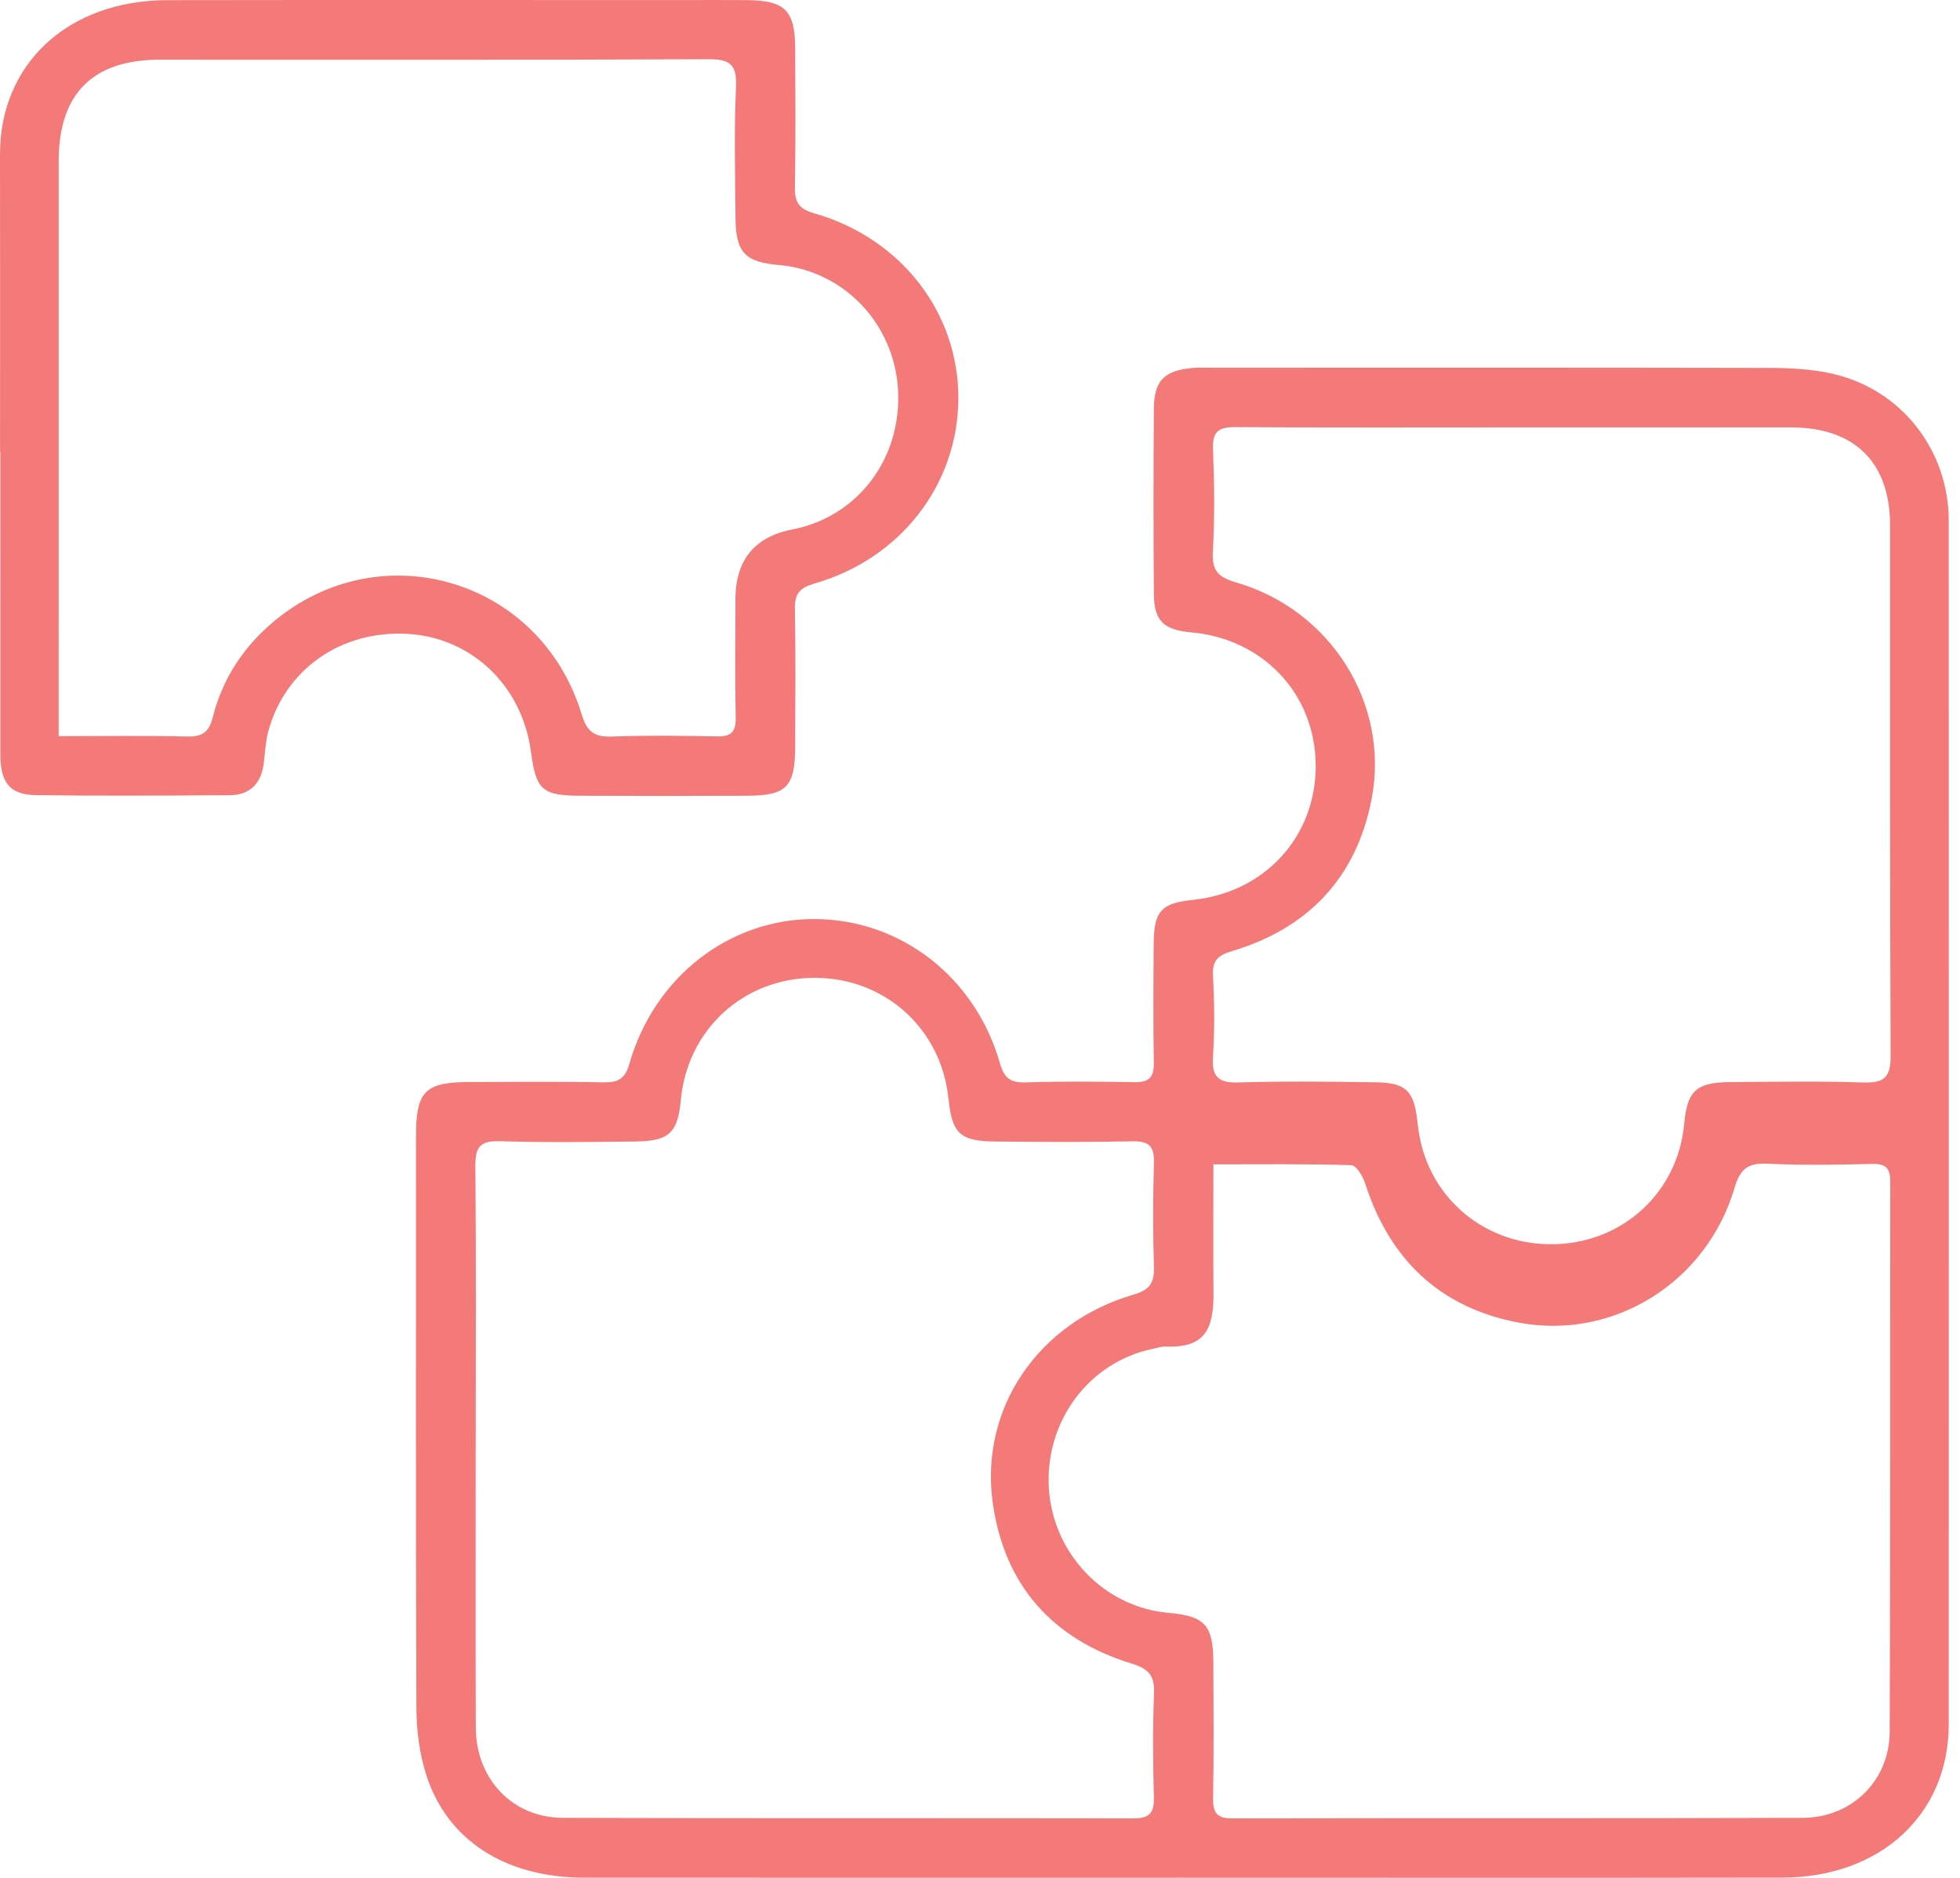
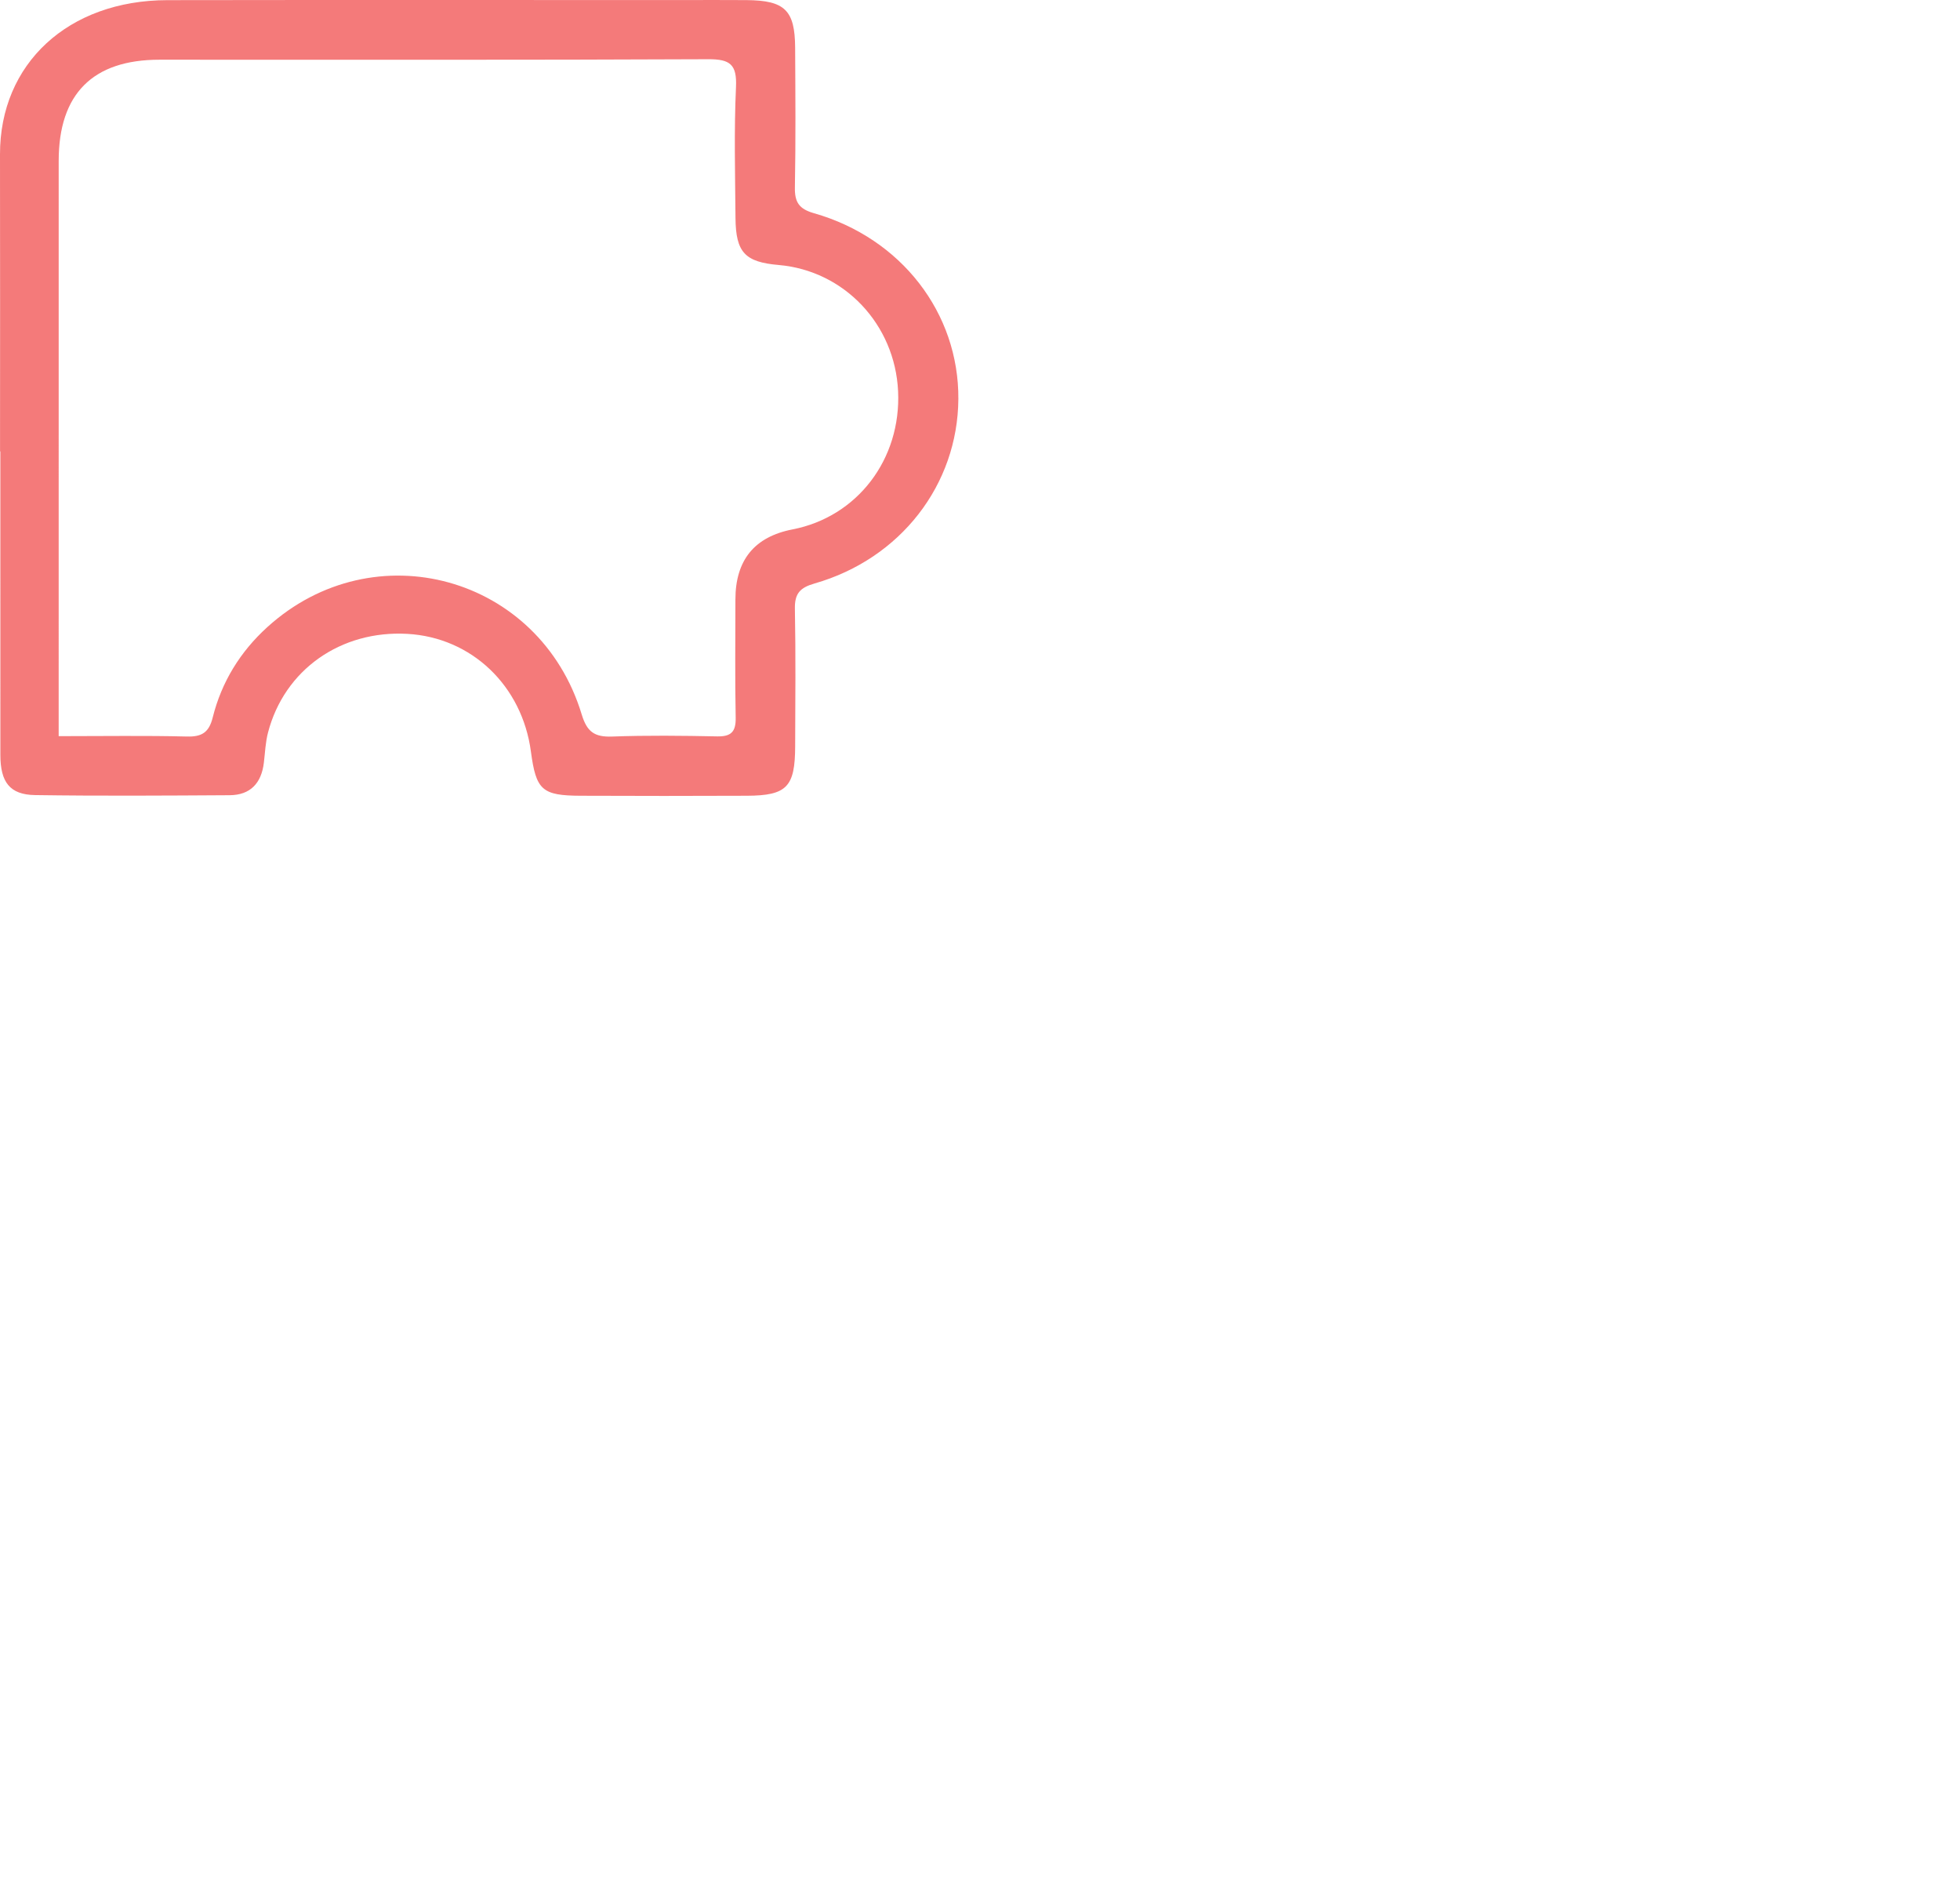
<svg xmlns="http://www.w3.org/2000/svg" viewBox="0 0 95 91" fill="none">
-   <path d="M57.249 90.996C47.605 90.996 37.96 91.001 28.315 90.994C24.493 90.991 21.661 89.181 20.651 85.987C20.327 84.963 20.187 83.841 20.182 82.763C20.147 73.518 20.16 64.273 20.163 55.028C20.164 52.876 20.611 52.439 22.779 52.436C24.935 52.434 27.09 52.407 29.244 52.452C29.957 52.466 30.296 52.286 30.506 51.551C31.717 47.323 35.377 44.506 39.524 44.538C43.672 44.569 47.276 47.358 48.464 51.52C48.664 52.221 48.953 52.479 49.698 52.454C51.462 52.396 53.23 52.414 54.996 52.444C55.68 52.456 55.934 52.212 55.924 51.522C55.893 49.581 55.903 47.64 55.919 45.7C55.931 44.154 56.299 43.764 57.806 43.61C61.307 43.254 63.79 40.54 63.771 37.088C63.753 33.64 61.233 30.952 57.728 30.644C56.408 30.528 55.938 30.089 55.927 28.799C55.902 25.8 55.904 22.8 55.927 19.801C55.937 18.455 56.422 17.968 57.758 17.835C58.074 17.804 58.394 17.819 58.712 17.819C67.756 17.818 76.8 17.81 85.844 17.83C86.827 17.832 87.833 17.893 88.788 18.105C92.14 18.851 94.453 21.795 94.454 25.237C94.458 44.679 94.459 64.122 94.454 83.564C94.453 87.925 91.151 90.983 86.396 90.991C76.681 91.008 66.965 90.996 57.249 90.996ZM23.057 70.064C23.057 74.615 23.046 79.167 23.062 83.719C23.07 86.206 24.831 88.086 27.281 88.094C36.502 88.127 45.723 88.103 54.943 88.12C55.671 88.121 55.945 87.888 55.927 87.145C55.886 85.452 55.866 83.756 55.934 82.064C55.969 81.201 55.681 80.874 54.844 80.617C51.009 79.438 48.685 76.825 48.121 72.852C47.469 68.255 50.325 64.081 54.943 62.738C55.707 62.516 55.95 62.187 55.929 61.427C55.882 59.735 55.881 58.039 55.929 56.347C55.951 55.566 55.706 55.294 54.906 55.31C52.681 55.355 50.455 55.34 48.229 55.32C46.529 55.305 46.145 54.93 45.971 53.24C45.621 49.838 42.878 47.374 39.455 47.387C36.04 47.399 33.319 49.894 33 53.304C32.85 54.902 32.438 55.301 30.789 55.319C28.599 55.342 26.407 55.372 24.219 55.304C23.257 55.273 23.033 55.606 23.041 56.513C23.082 61.029 23.06 65.546 23.058 70.063L23.057 70.064ZM73.548 20.713C68.992 20.713 64.436 20.729 59.88 20.698C59.066 20.693 58.757 20.907 58.793 21.77C58.861 23.425 58.88 25.089 58.786 26.742C58.733 27.674 59.066 27.979 59.925 28.229C64.49 29.554 67.361 34.092 66.486 38.696C65.763 42.496 63.442 44.976 59.729 46.087C59.038 46.293 58.749 46.539 58.792 47.299C58.865 48.6 58.876 49.912 58.792 51.212C58.729 52.197 59.058 52.486 60.033 52.457C62.256 52.391 64.483 52.415 66.708 52.45C68.13 52.472 68.52 52.866 68.688 54.242C68.713 54.453 68.737 54.663 68.77 54.872C69.276 58.133 72.087 60.419 75.436 60.293C78.738 60.169 81.328 57.734 81.63 54.47C81.778 52.867 82.209 52.454 83.843 52.441C85.997 52.423 88.153 52.389 90.306 52.457C91.299 52.488 91.642 52.232 91.637 51.179C91.596 42.607 91.618 34.035 91.611 25.463C91.608 22.393 89.889 20.711 86.793 20.711C82.378 20.711 77.963 20.711 73.548 20.712V20.713ZM58.813 56.426C58.813 58.623 58.798 60.631 58.817 62.638C58.834 64.384 58.422 65.337 56.509 65.253C56.303 65.244 56.093 65.322 55.885 65.364C52.784 66.001 50.639 68.876 50.839 72.126C51.033 75.295 53.52 77.887 56.627 78.159C58.396 78.314 58.801 78.748 58.81 80.554C58.82 82.742 58.837 84.929 58.798 87.116C58.785 87.82 58.948 88.124 59.723 88.122C68.942 88.101 78.161 88.126 87.38 88.095C89.749 88.087 91.581 86.293 91.591 83.936C91.63 75.046 91.606 66.155 91.62 57.265C91.621 56.638 91.422 56.391 90.766 56.406C89.071 56.442 87.372 56.476 85.681 56.395C84.747 56.349 84.349 56.622 84.077 57.551C82.735 62.133 78.222 64.969 73.598 64.093C69.787 63.372 67.35 61.03 66.168 57.348C66.058 57.004 65.735 56.473 65.497 56.466C63.319 56.397 61.138 56.426 58.813 56.426Z" fill="#F47A7A" />
  <path d="M0.002 21.875C0.002 17.078 0.01 12.281 1.79842e-05 7.484C-0.009 3.091 3.299 0.015 8.113 0.007C16.413 -0.006 24.712 0.003 33.012 0.003C34.071 0.003 35.131 -0.004 36.19 0.005C38.039 0.021 38.529 0.494 38.54 2.31C38.552 4.568 38.57 6.826 38.528 9.083C38.515 9.802 38.731 10.127 39.451 10.332C43.685 11.539 46.481 15.172 46.451 19.341C46.421 23.491 43.65 27.082 39.481 28.276C38.776 28.478 38.513 28.763 38.528 29.501C38.571 31.723 38.548 33.946 38.541 36.168C38.536 38.136 38.136 38.554 36.206 38.563C33.522 38.576 30.838 38.574 28.154 38.563C26.268 38.556 25.984 38.293 25.733 36.423C25.306 33.226 22.858 30.893 19.746 30.718C16.514 30.536 13.782 32.459 12.99 35.502C12.867 35.975 12.848 36.476 12.789 36.965C12.671 37.949 12.139 38.531 11.13 38.537C7.988 38.556 4.845 38.577 1.702 38.531C0.475 38.513 0.019 37.905 0.018 36.584C0.016 31.681 0.017 26.778 0.017 21.875C0.012 21.875 0.007 21.875 0.002 21.875L0.002 21.875ZM2.844 35.675C5.046 35.675 7.055 35.642 9.061 35.693C9.793 35.712 10.131 35.488 10.31 34.77C10.739 33.052 11.641 31.586 12.953 30.394C18.126 25.695 26.159 27.909 28.195 34.623C28.45 35.468 28.819 35.726 29.666 35.694C31.359 35.632 33.057 35.652 34.751 35.686C35.442 35.701 35.673 35.462 35.658 34.77C35.62 32.865 35.645 30.96 35.645 29.054C35.645 27.146 36.568 26.013 38.414 25.655C41.553 25.046 43.683 22.258 43.53 18.961C43.379 15.716 40.92 13.117 37.742 12.842C36.111 12.701 35.664 12.234 35.649 10.569C35.632 8.452 35.576 6.332 35.673 4.219C35.723 3.123 35.39 2.865 34.325 2.87C25.459 2.911 16.592 2.892 7.726 2.894C4.499 2.895 2.847 4.549 2.845 7.789C2.841 16.645 2.844 25.5 2.844 34.356C2.844 34.739 2.844 35.121 2.844 35.676L2.844 35.675Z" fill="#F47A7A" />
</svg>